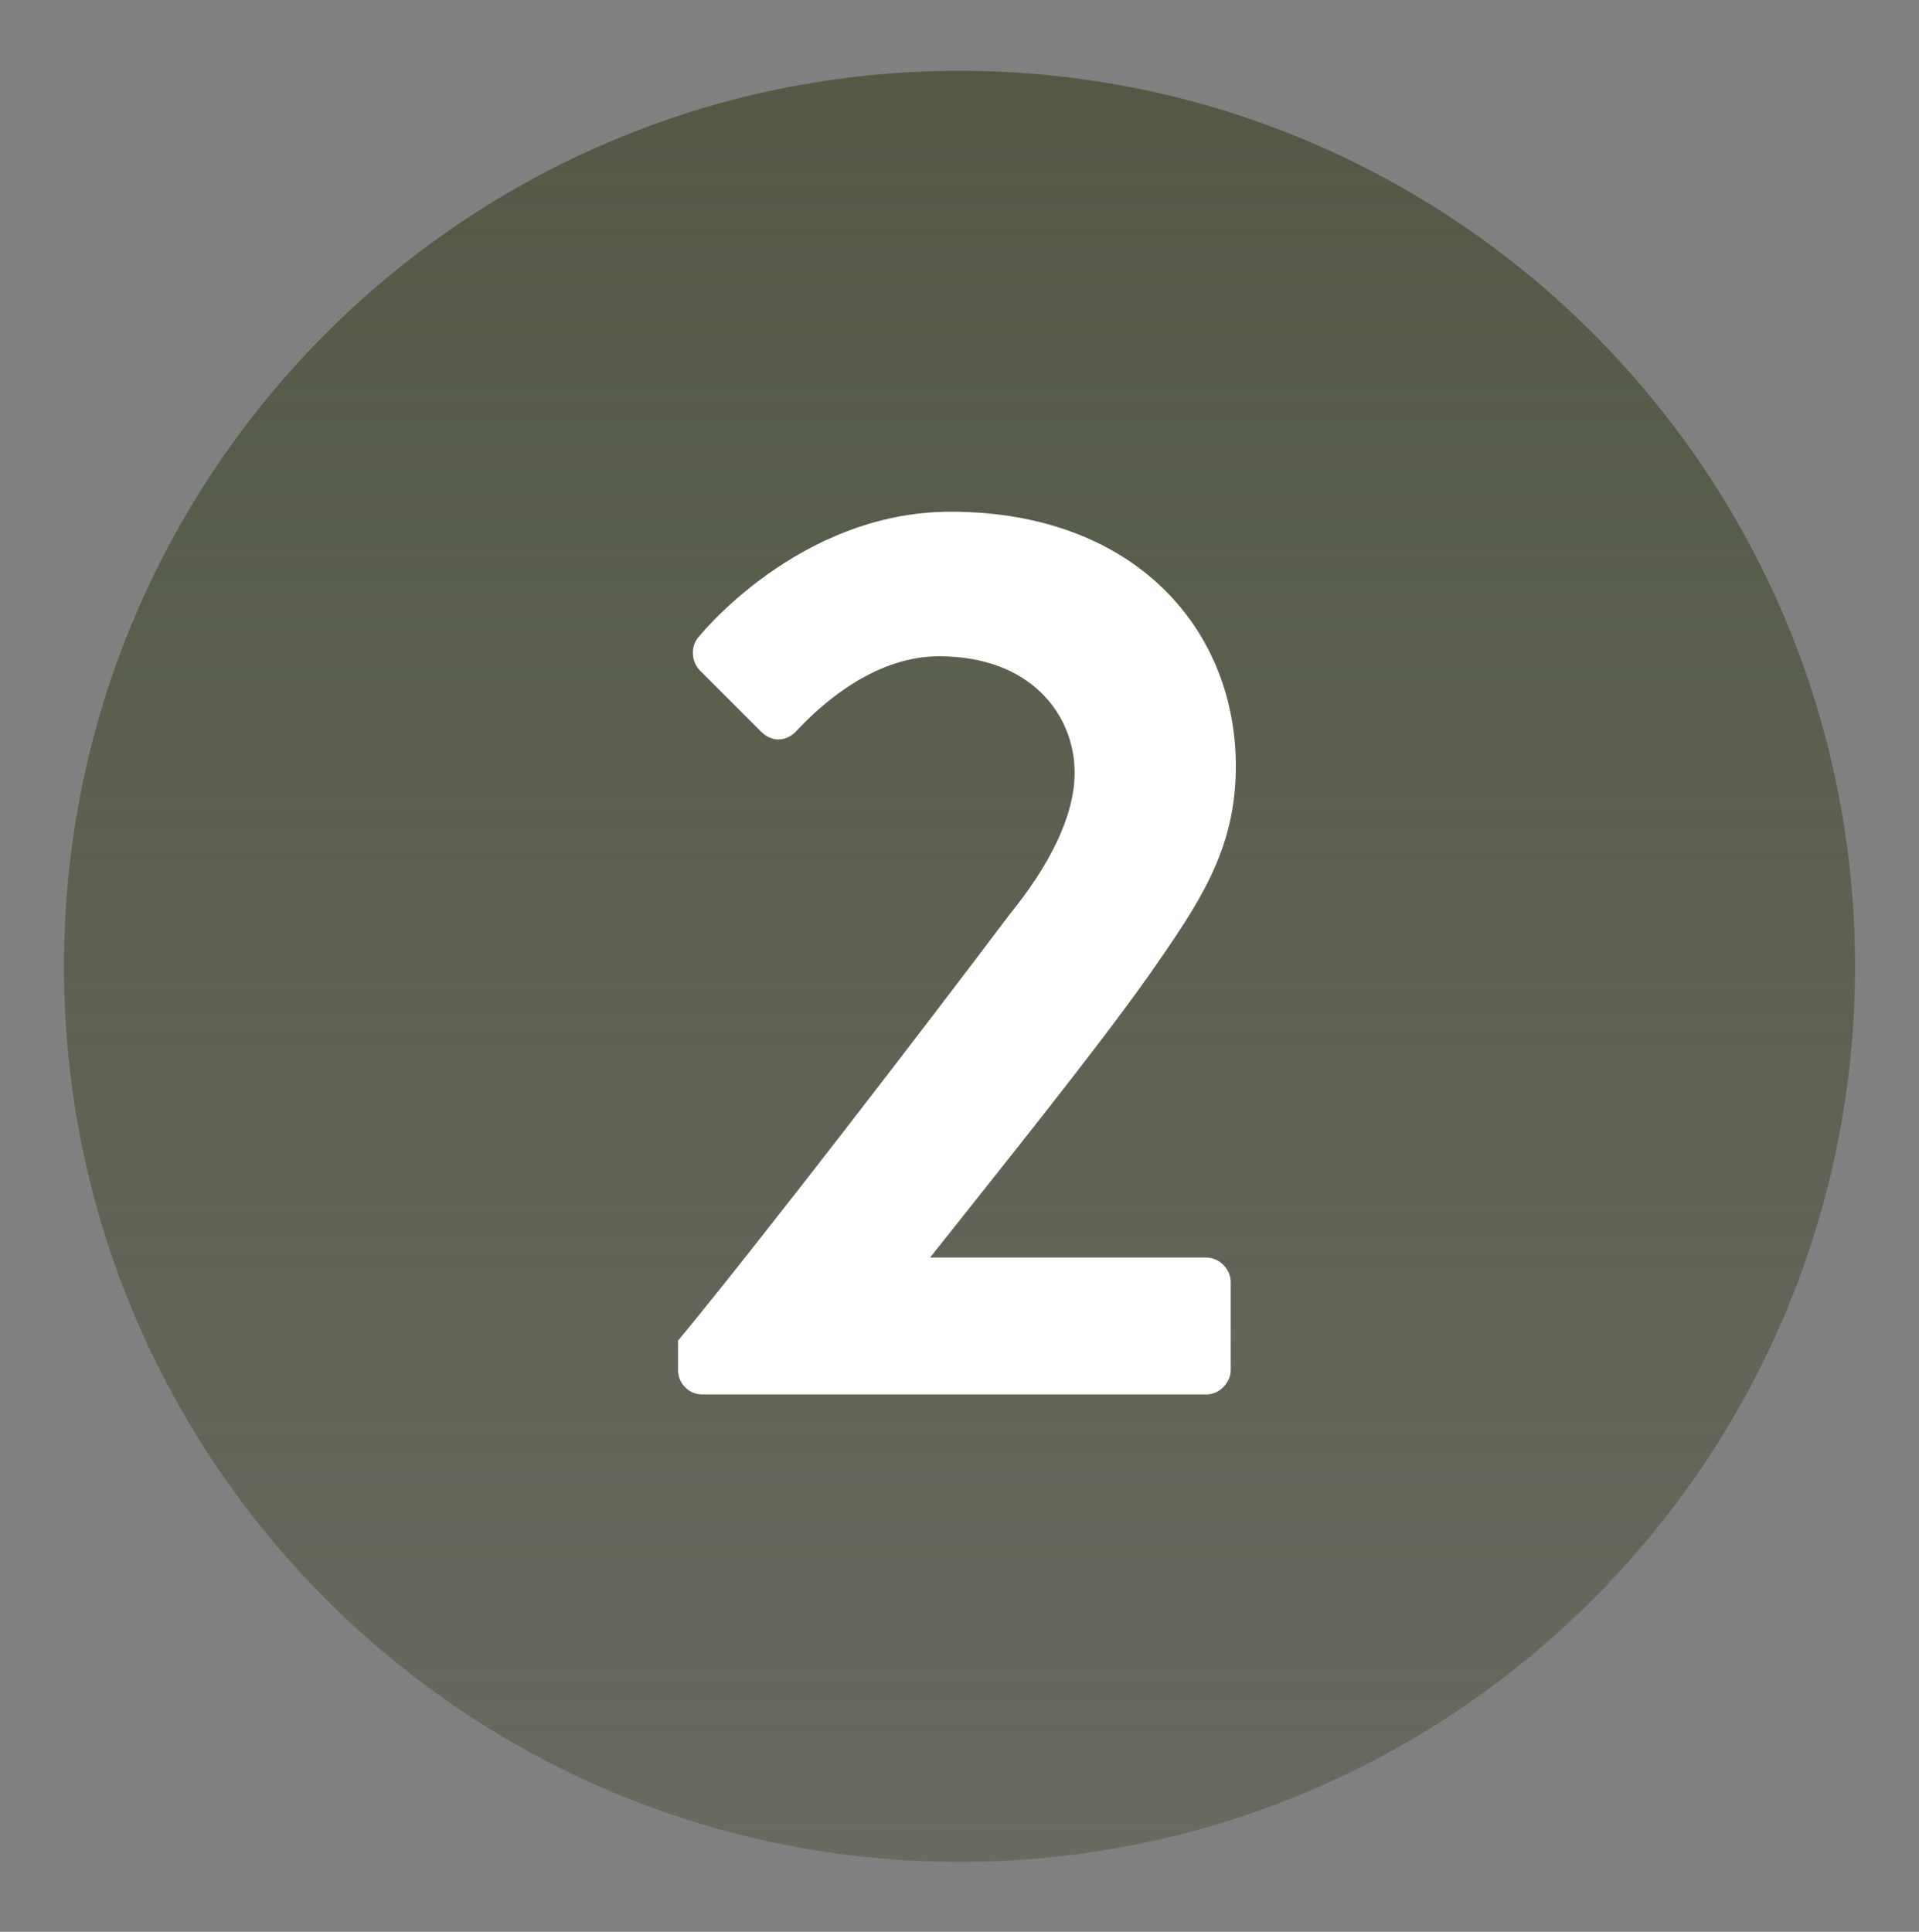
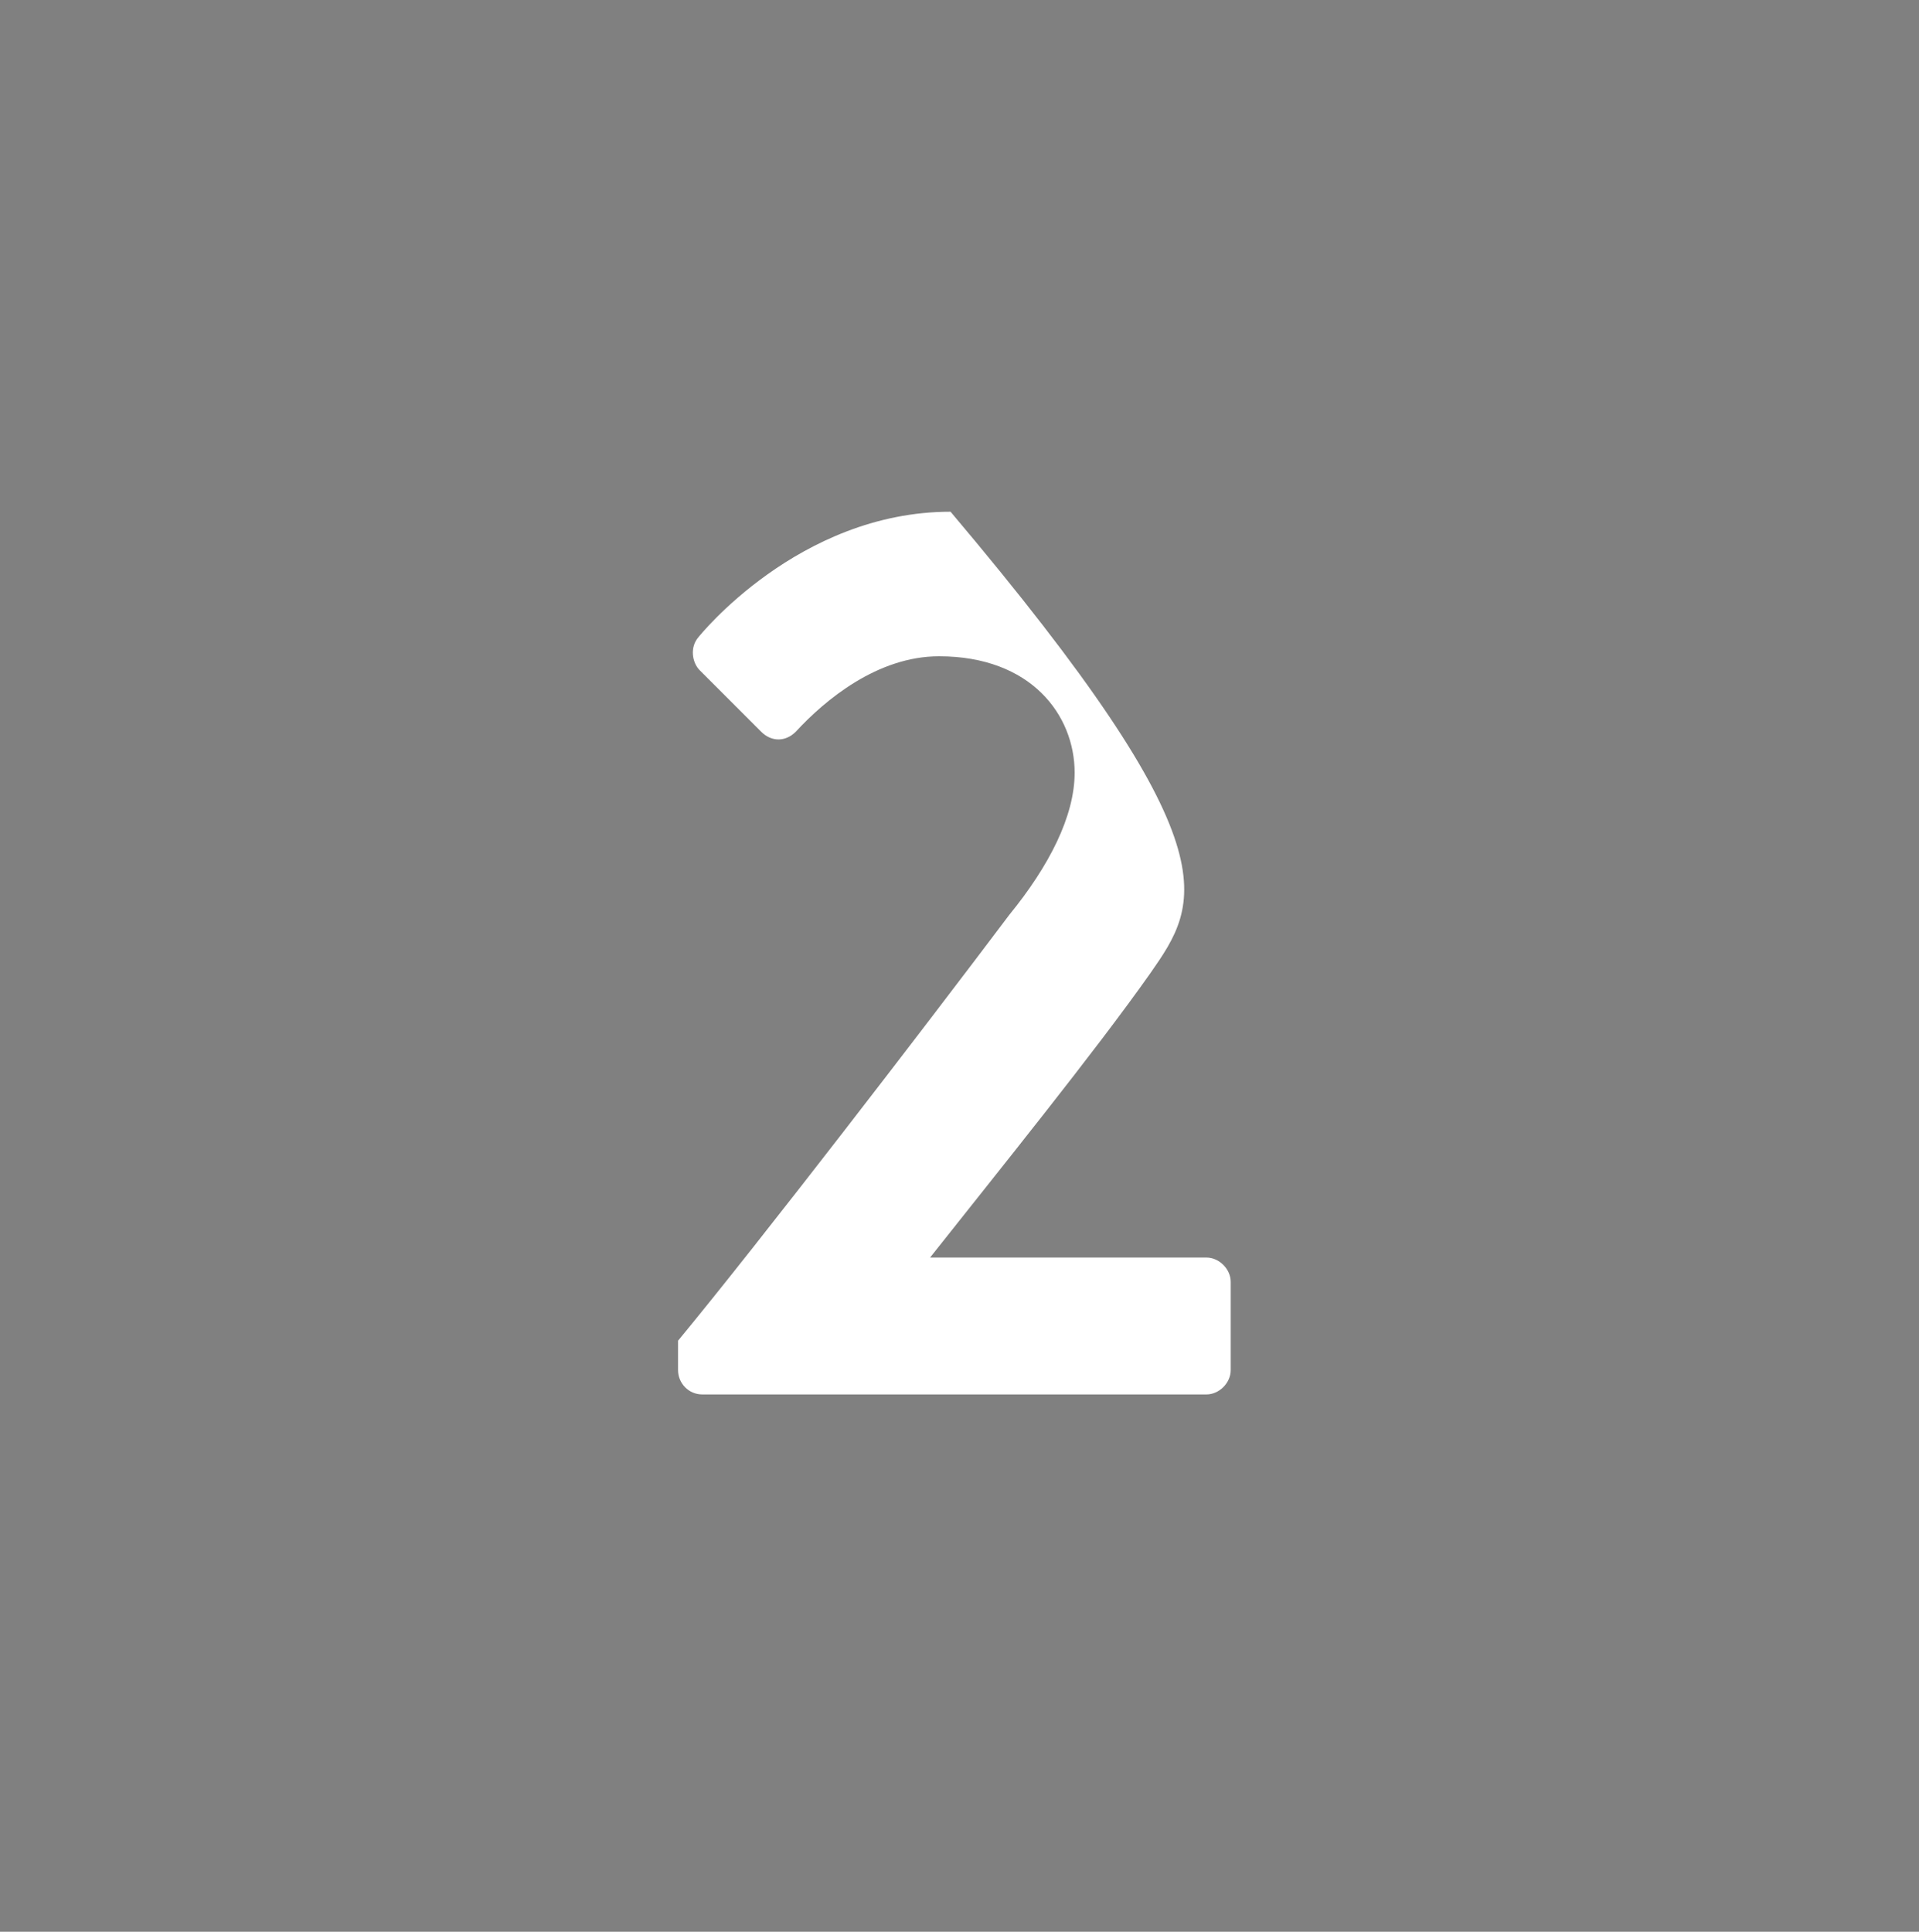
<svg xmlns="http://www.w3.org/2000/svg" fill="none" viewBox="0 0 150 151" height="151" width="150">
  <rect x="0" y="0" width="150" height="151" fill="#808080" stroke="none" />
-   <path fill="url(#paint0_linear_1305_2265)" d="M75 145.537C113.66 145.537 145 114.197 145 75.537C145 36.877 113.66 5.537 75 5.537C36.34 5.537 5 36.877 5 75.537C5 114.197 36.34 145.537 75 145.537Z" />
-   <path fill="white" d="M53 107.1V104.8C59.6 96.8 72.2 80.4 78.9 71.5C82 67.7 84 63.8 84 60.4C84 55.9 80.6 51.3 73.4 51.3C68.6 51.3 64.5 54.7 62.2 57.2C61.4 58 60.3 58 59.5 57.2L54.7 52.4C54.1 51.8 53.9 50.6 54.6 49.8C54.6 49.8 62.4 40 74.3 40C88.6 40 96.6 49.1 96.6 59.9C96.6 66.4 93.8 70.5 89.9 76.1C85.6 82.2 78 91.6 72.7 98.3H94.3C95.3 98.3 96.2 99.2 96.2 100.2V107.1C96.2 108.1 95.3 109 94.3 109H54.9C53.8 109 53 108.1 53 107.1Z" />
+   <path fill="white" d="M53 107.1V104.8C59.6 96.8 72.2 80.4 78.9 71.5C82 67.7 84 63.8 84 60.4C84 55.9 80.6 51.3 73.4 51.3C68.6 51.3 64.5 54.7 62.2 57.2C61.4 58 60.3 58 59.5 57.2L54.7 52.4C54.1 51.8 53.9 50.6 54.6 49.8C54.6 49.8 62.4 40 74.3 40C96.6 66.4 93.8 70.5 89.9 76.1C85.6 82.2 78 91.6 72.7 98.3H94.3C95.3 98.3 96.2 99.2 96.2 100.2V107.1C96.2 108.1 95.3 109 94.3 109H54.9C53.8 109 53 108.1 53 107.1Z" />
  <defs>
    <linearGradient gradientUnits="userSpaceOnUse" y2="145.537" x2="75" y1="5.537" x1="75" id="paint0_linear_1305_2265">
      <stop stop-color="#535945" />
      <stop stop-opacity="0.55" stop-color="#535945" offset="1" />
    </linearGradient>
  </defs>
</svg>